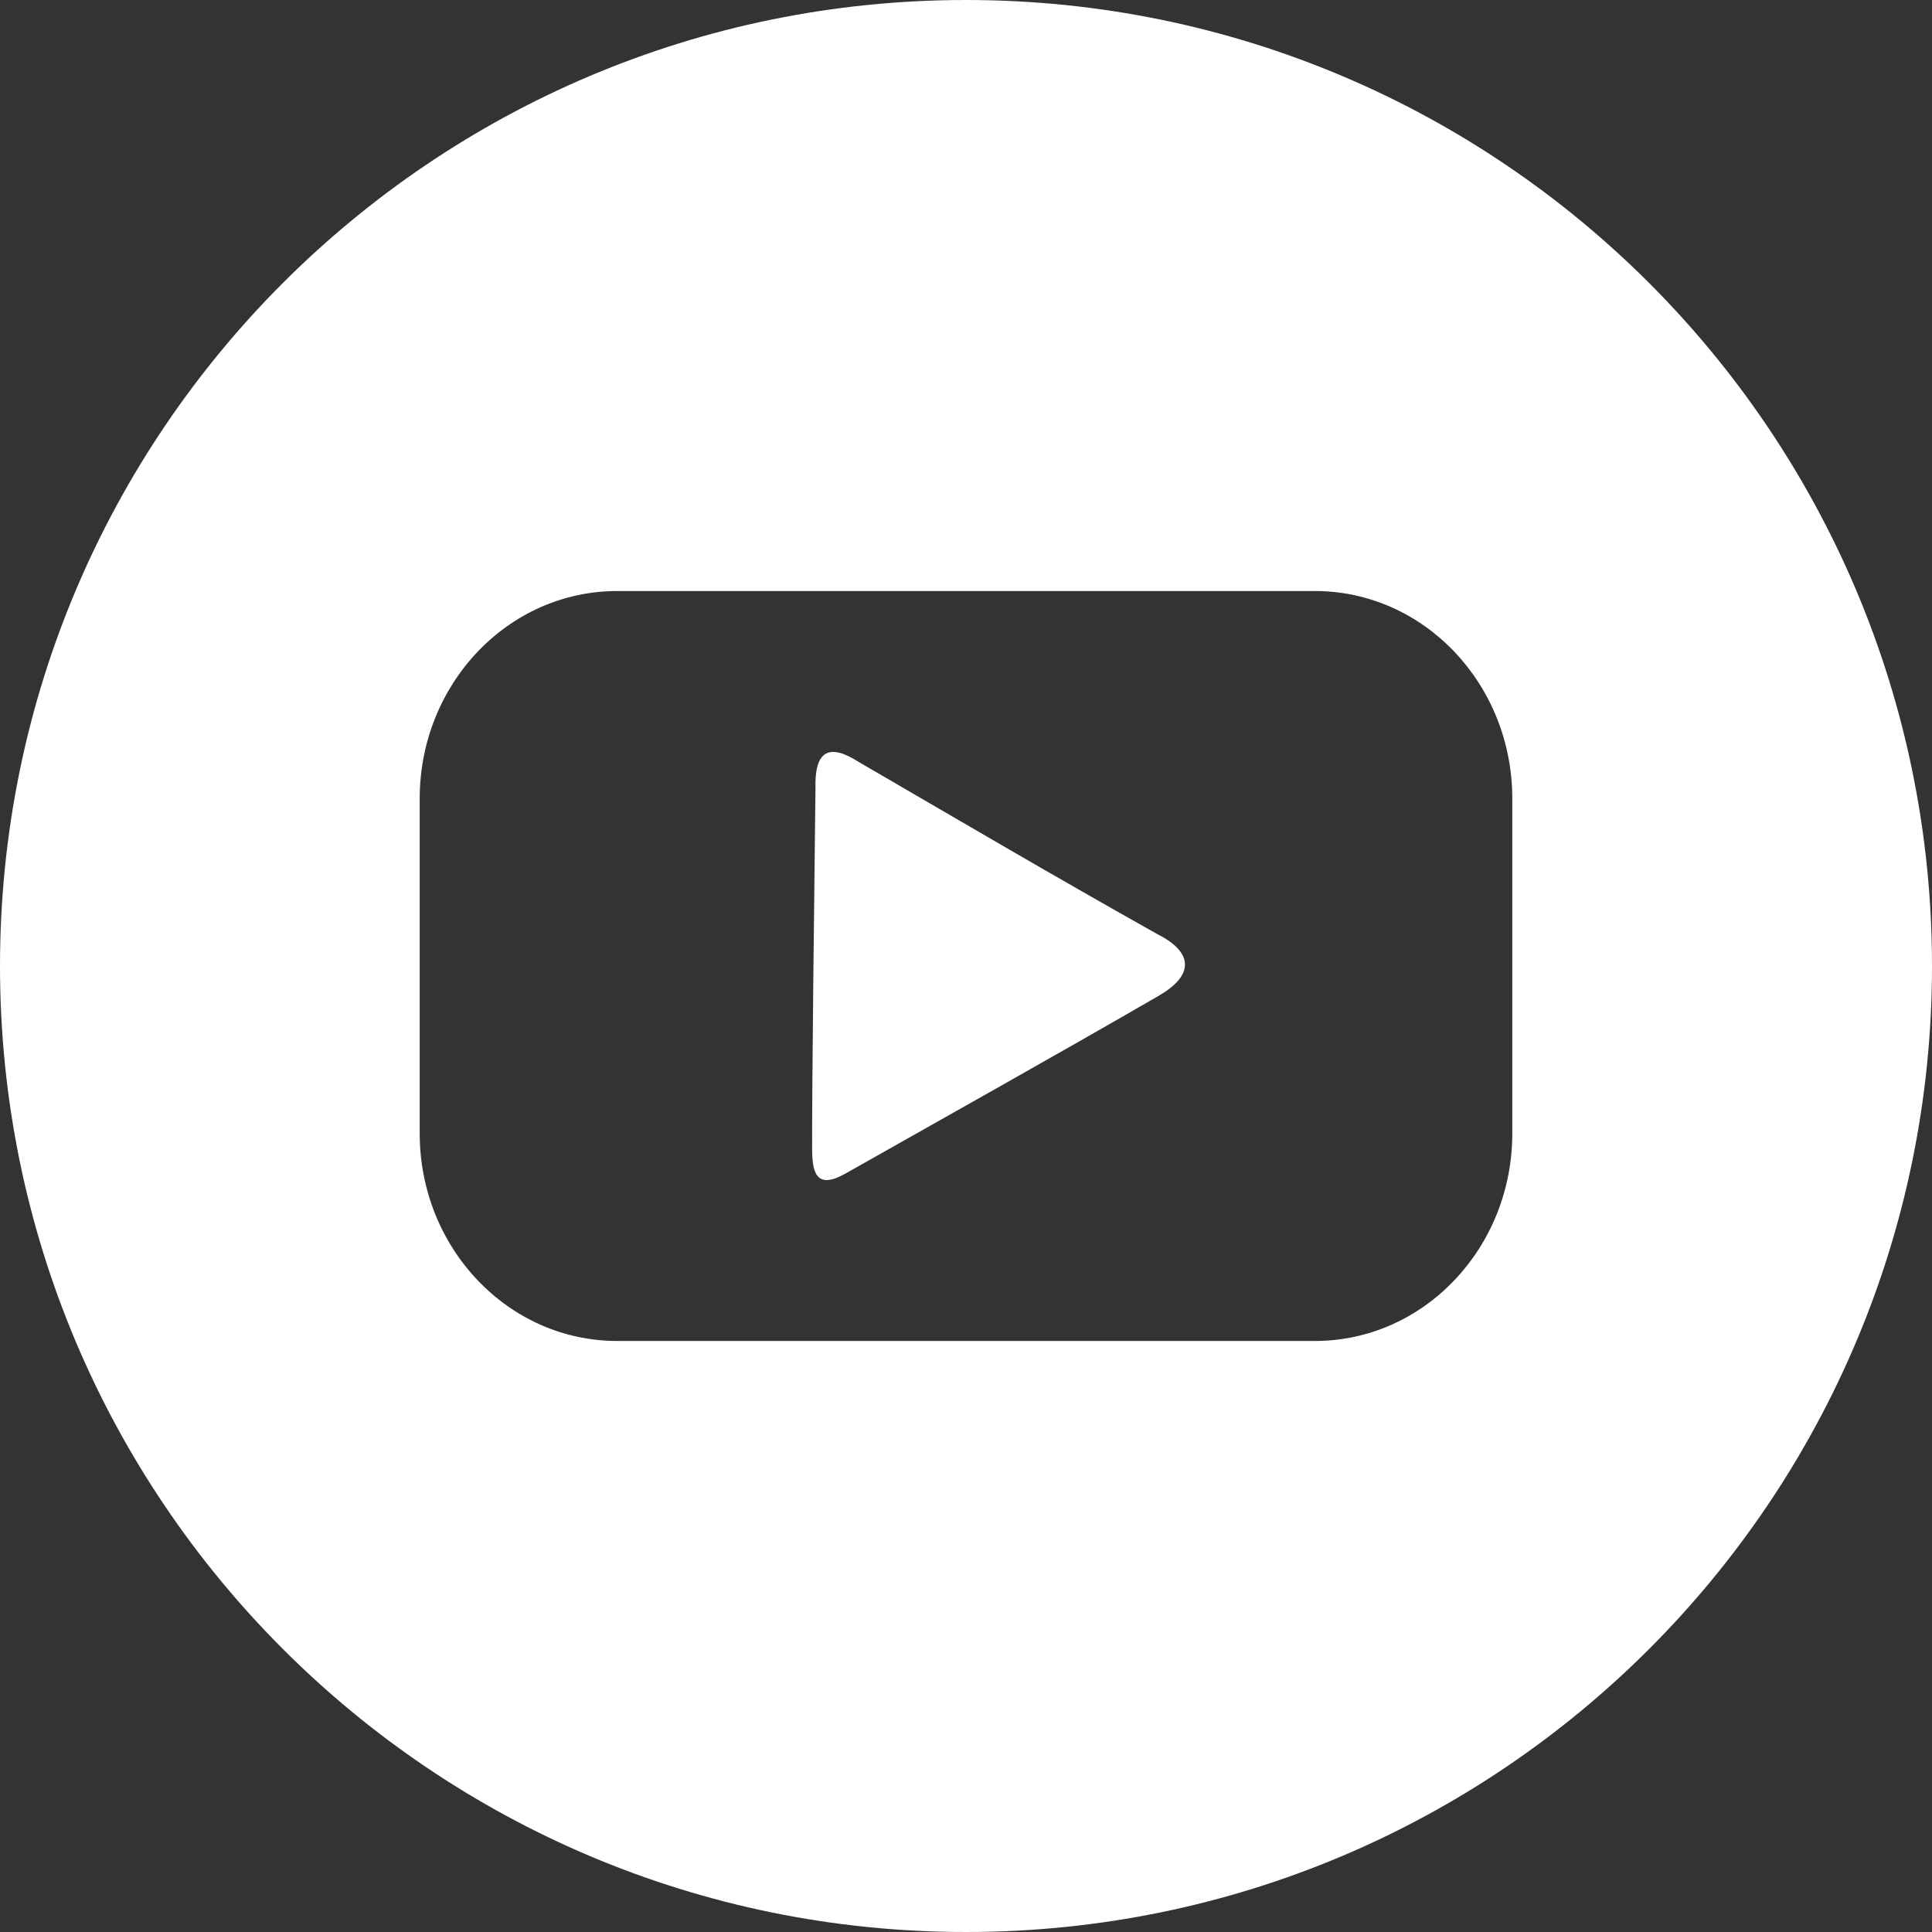
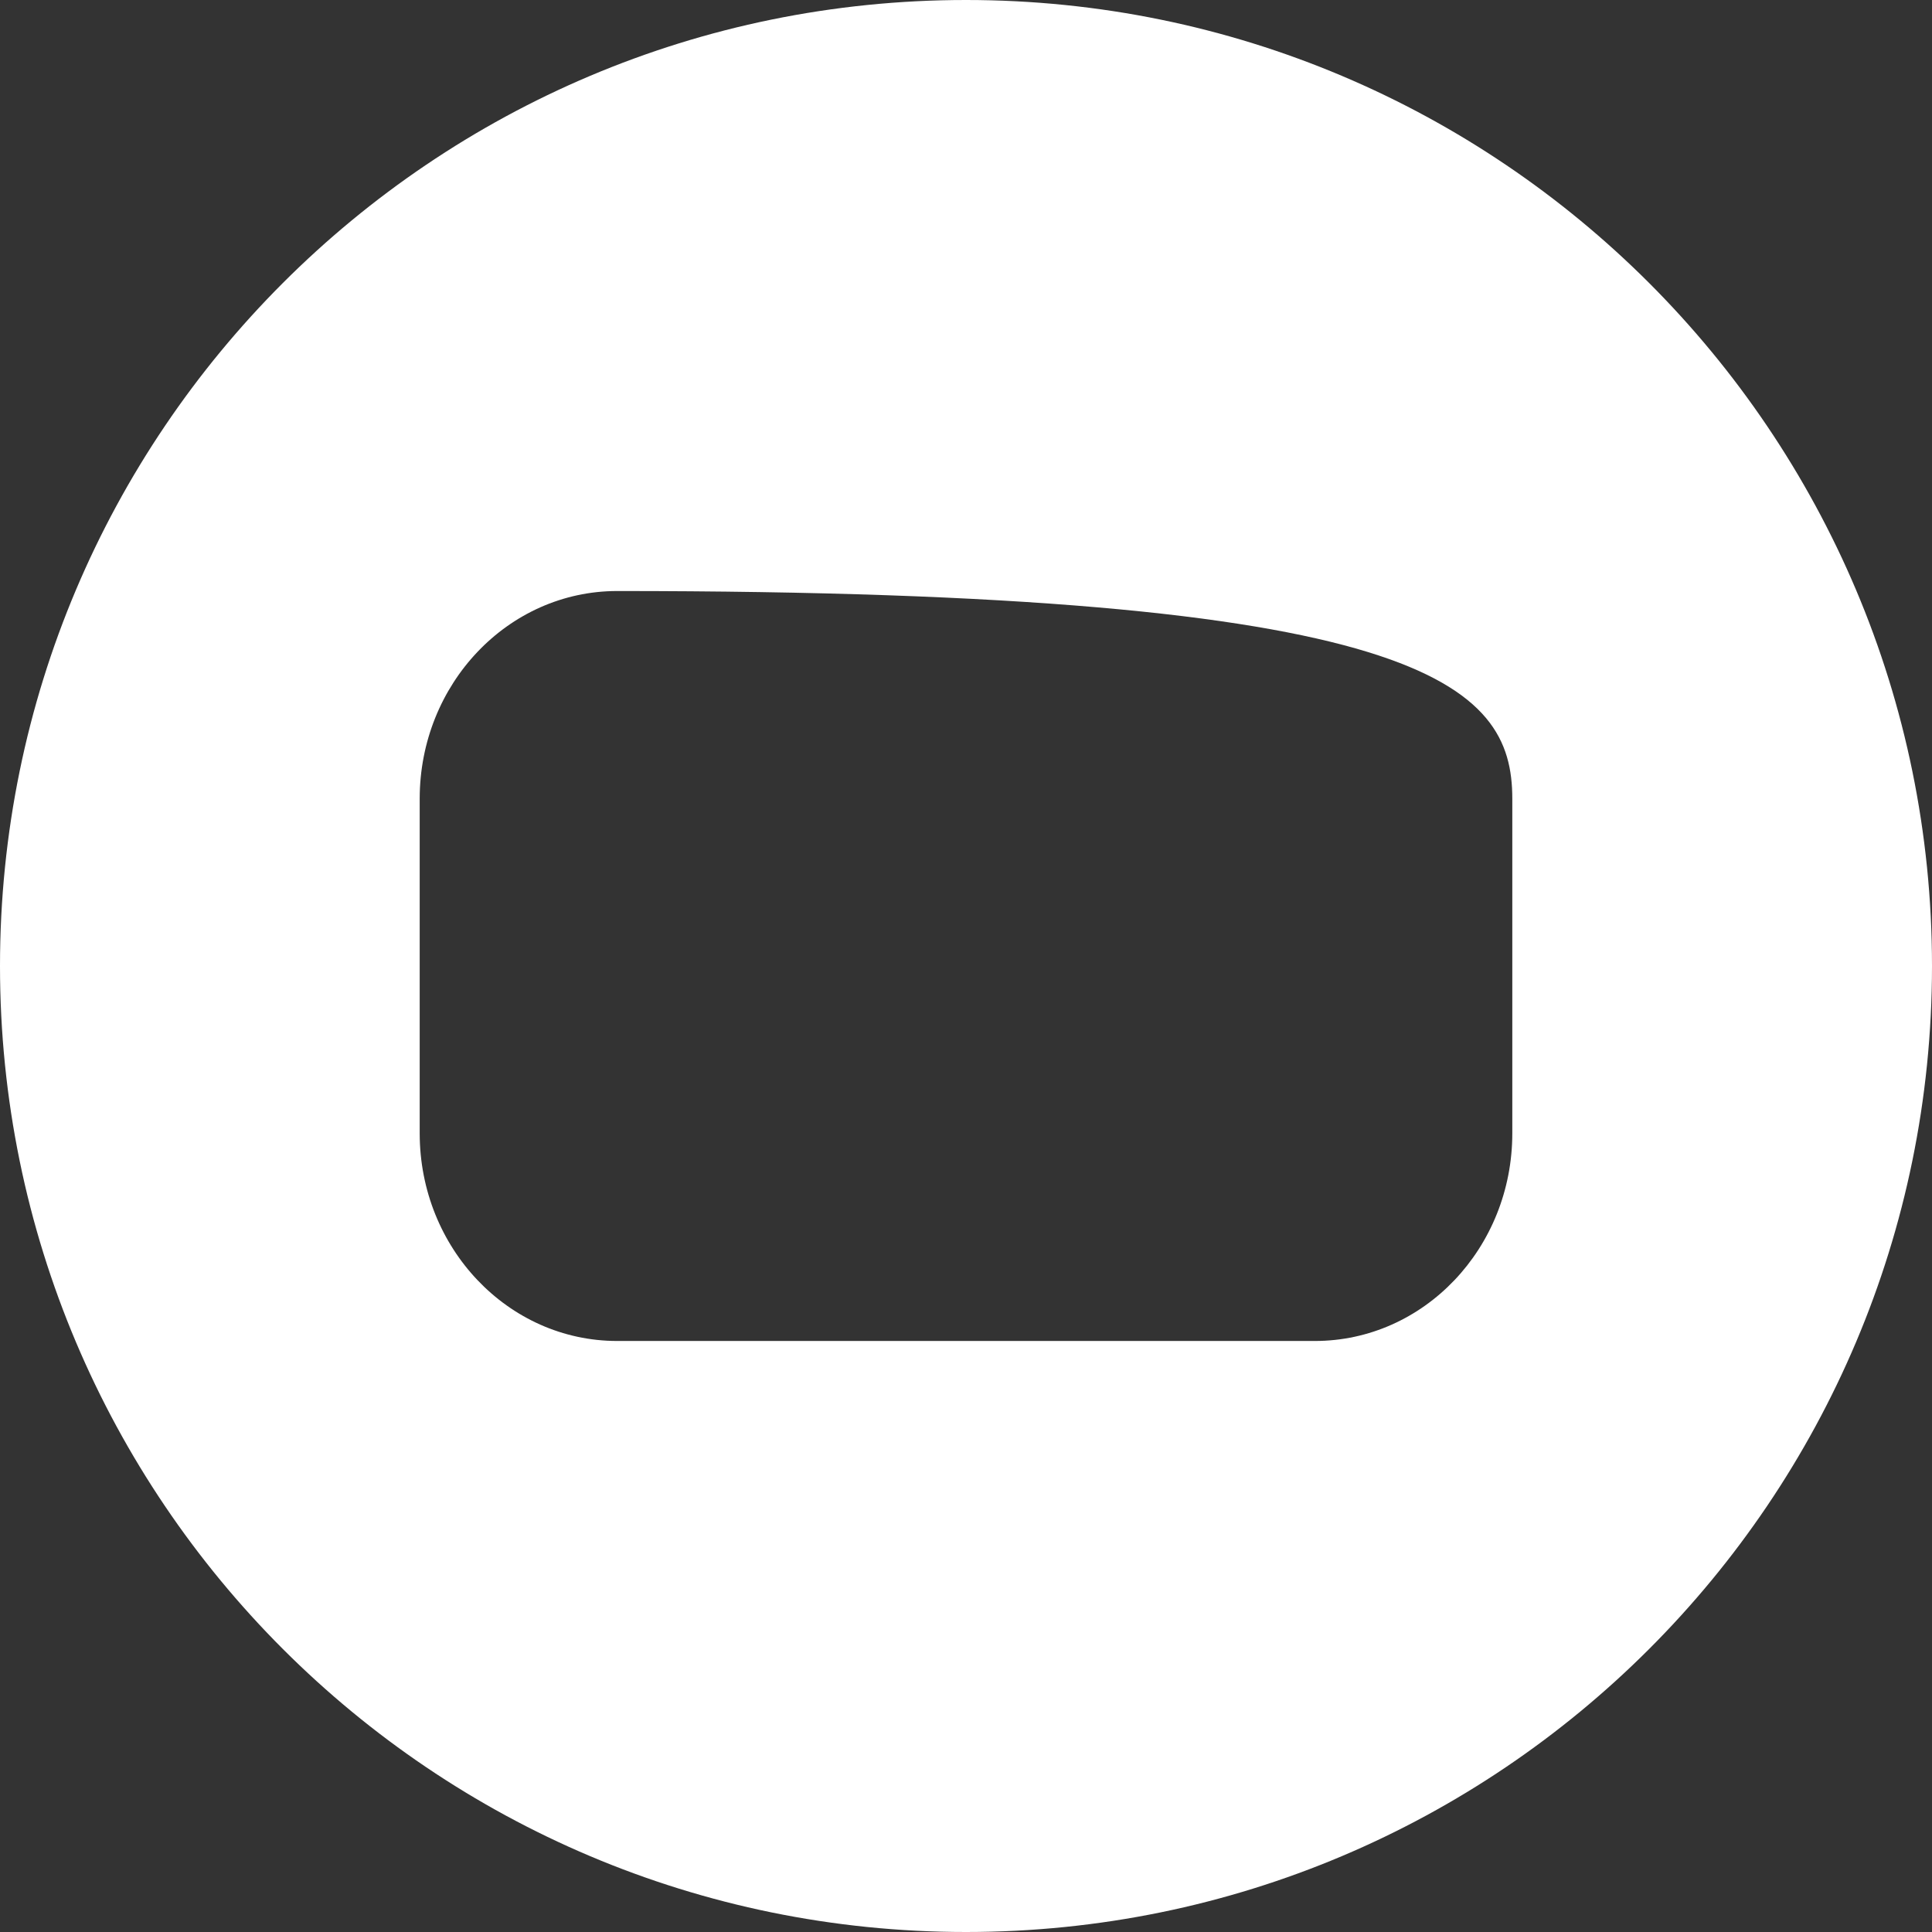
<svg xmlns="http://www.w3.org/2000/svg" width="34" height="34" viewBox="0 0 34 34" fill="none">
  <rect x="0" y="0" width="34" height="34" fill="#333333" stroke="none" />
-   <path d="M17 0C7.611 0 0 7.611 0 17C0 26.389 7.611 34 17 34C26.389 34 34 26.389 34 17C34 7.611 26.389 0 17 0ZM26.614 19.945C26.614 21.963 25.058 23.599 23.139 23.599H10.861C8.942 23.599 7.386 21.963 7.386 19.945V14.056C7.386 12.037 8.942 10.401 10.861 10.401H23.139C25.058 10.401 26.614 12.037 26.614 14.056V19.945Z" fill="white" />
-   <path d="M20.36 16.435C18.57 15.43 16.991 14.502 15.115 13.411C14.584 13.071 14.334 13.215 14.351 13.871C14.333 15.408 14.288 19.14 14.292 20.214C14.293 20.611 14.349 20.953 14.88 20.652C16.719 19.611 18.565 18.581 20.395 17.522C20.991 17.177 21.034 16.774 20.36 16.435Z" fill="white" />
+   <path d="M17 0C7.611 0 0 7.611 0 17C0 26.389 7.611 34 17 34C26.389 34 34 26.389 34 17C34 7.611 26.389 0 17 0ZM26.614 19.945C26.614 21.963 25.058 23.599 23.139 23.599H10.861C8.942 23.599 7.386 21.963 7.386 19.945V14.056C7.386 12.037 8.942 10.401 10.861 10.401C25.058 10.401 26.614 12.037 26.614 14.056V19.945Z" fill="white" />
</svg>